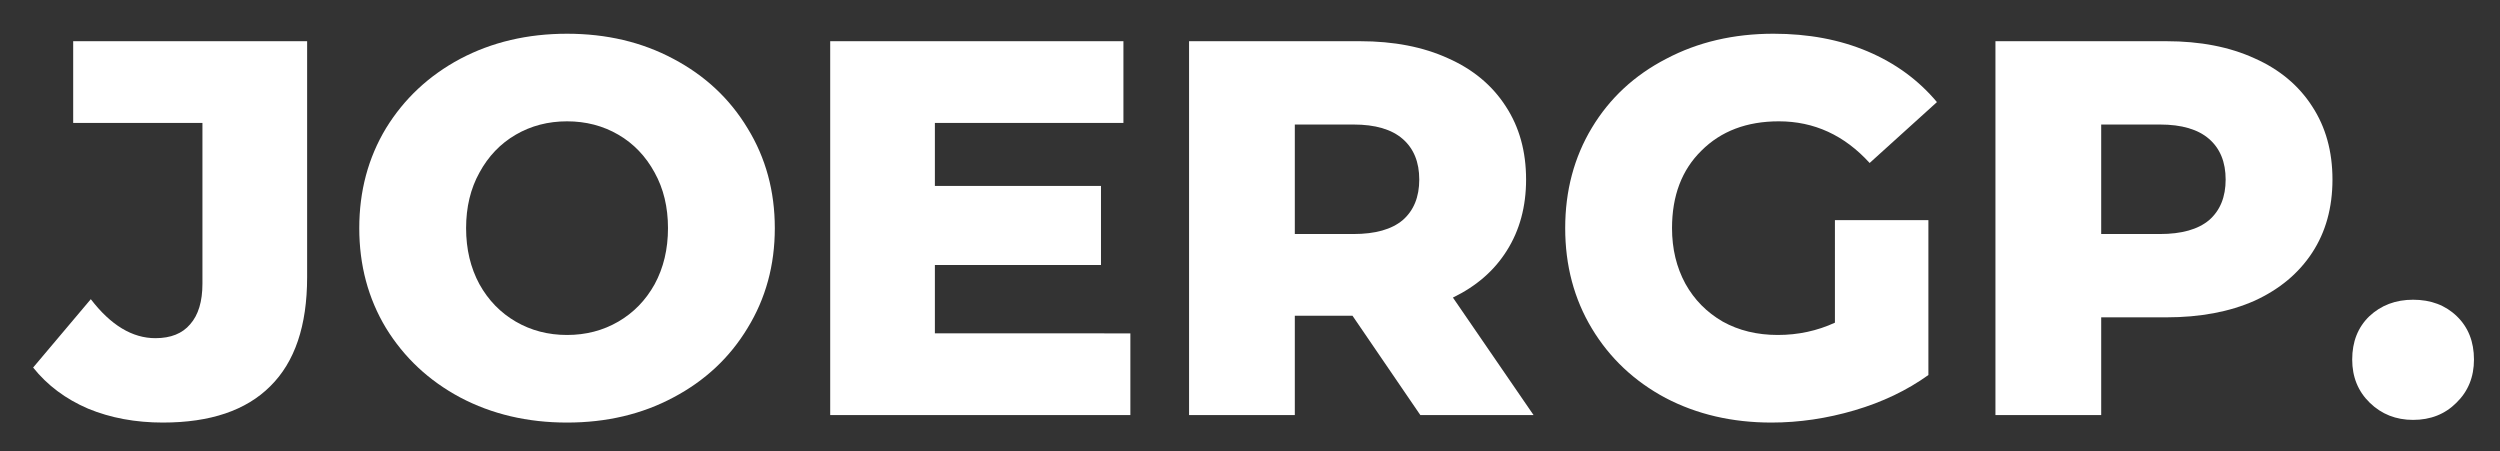
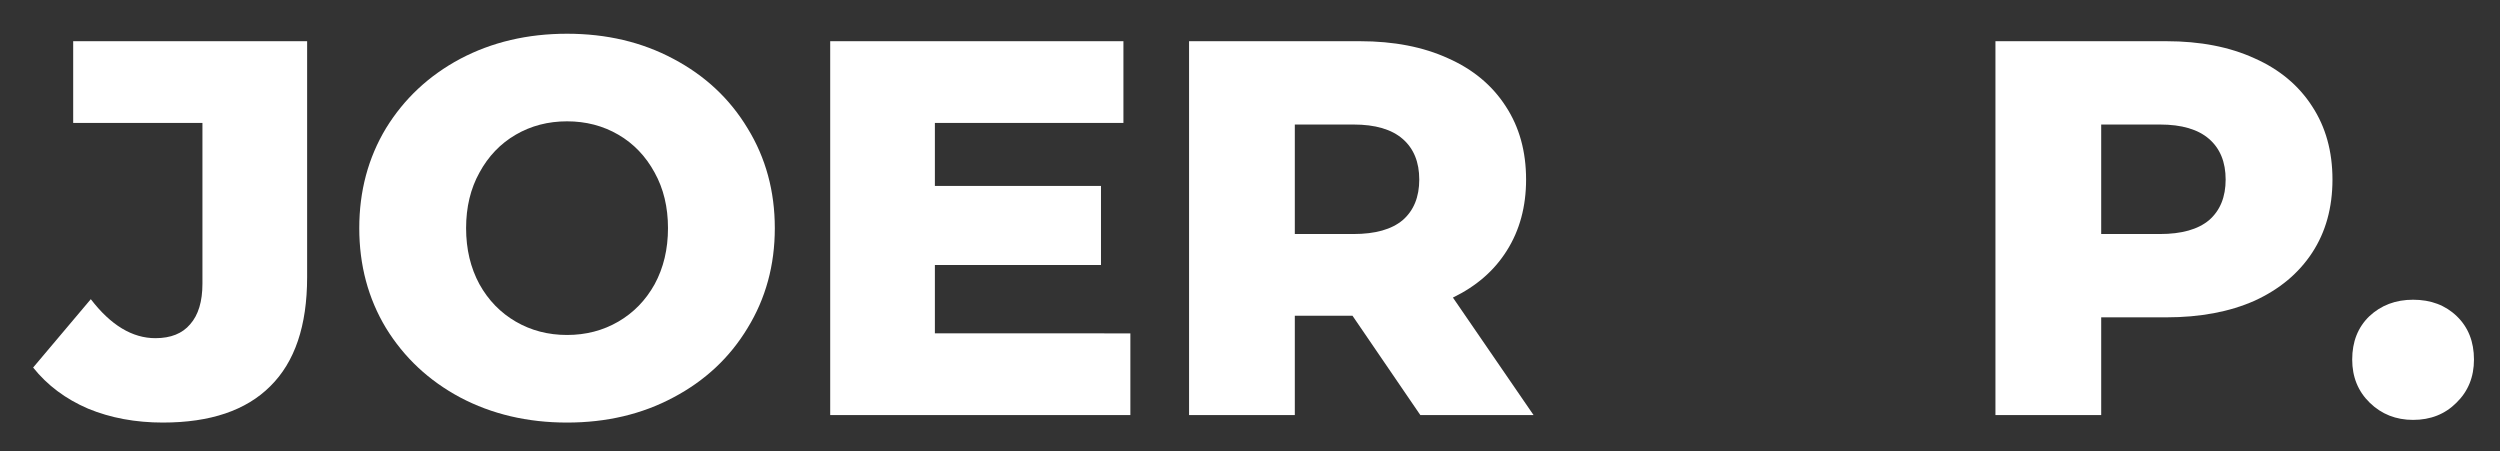
<svg xmlns="http://www.w3.org/2000/svg" xmlns:ns1="http://www.inkscape.org/namespaces/inkscape" xmlns:ns2="http://sodipodi.sourceforge.net/DTD/sodipodi-0.dtd" width="79.384mm" height="14.327mm" viewBox="0 0 79.384 14.327" version="1.1" id="svg5" ns1:version="1.1.1 (c3084ef, 2021-09-22)" ns2:docname="jp-logo-dark.svg">
  <rect x="0" y="0" width="79.384" height="14.327" fill="#333333" stroke="none" />
  <ns2:namedview id="namedview7" pagecolor="#ffffff" bordercolor="#666666" borderopacity="1.0" ns1:pageshadow="2" ns1:pageopacity="0.0" ns1:pagecheckerboard="0" ns1:document-units="mm" showgrid="false" fit-margin-top="1" fit-margin-left="1" fit-margin-right="1" fit-margin-bottom="1" ns1:zoom="0.76095916" ns1:cx="100.53102" ns1:cy="-205.6615" ns1:window-width="1383" ns1:window-height="785" ns1:window-x="0" ns1:window-y="25" ns1:window-maximized="0" ns1:current-layer="layer1" />
  <defs id="defs2">
-     <rect x="125.611" y="157.512" width="546.306" height="321.005" id="rect1772" />
-   </defs>
+     </defs>
  <g ns1:label="Ebene 1" ns1:groupmode="layer" id="layer1" transform="translate(-31.896,-44.148)">
    <g aria-label="JOERGP." transform="scale(0.265)" id="text1770" style="font-size:64px;line-height:1.25;white-space:pre;shape-inside:url(#rect1772);fill:#ffffff">
      <path d="m 139.883,217.23 q -4.928,0 -8.96,-1.664 -4.032,-1.728 -6.592,-4.928 l 6.912,-8.192 q 3.584,4.672 7.744,4.672 2.752,0 4.16,-1.664 1.472,-1.664 1.472,-4.864 v -19.264 h -15.488 v -9.792 h 28.032 v 28.288 q 0,8.704 -4.416,13.056 -4.352,4.352 -12.864,4.352 z" style="font-weight:800;font-family:Montserrat;-inkscape-font-specification:'Montserrat Ultra-Bold';fill:#ffffff" id="path5342" />
      <path d="m 188.308,217.23 q -7.104,0 -12.8,-3.008 -5.632,-3.008 -8.896,-8.32 -3.2,-5.312 -3.2,-11.968 0,-6.656 3.2,-11.968 3.264,-5.312 8.896,-8.32 5.696,-3.008 12.8,-3.008 7.104,0 12.736,3.008 5.696,3.008 8.896,8.32 3.264,5.312 3.264,11.968 0,6.656 -3.264,11.968 -3.2,5.312 -8.896,8.32 -5.632,3.008 -12.736,3.008 z m 0,-10.496 q 3.392,0 6.144,-1.6 2.752,-1.6 4.352,-4.48 1.6,-2.944 1.6,-6.72 0,-3.776 -1.6,-6.656 -1.6,-2.944 -4.352,-4.544 -2.752,-1.6 -6.144,-1.6 -3.392,0 -6.144,1.6 -2.752,1.6 -4.352,4.544 -1.6,2.88 -1.6,6.656 0,3.776 1.6,6.72 1.6,2.88 4.352,4.48 2.752,1.6 6.144,1.6 z" style="font-weight:800;font-family:Montserrat;-inkscape-font-specification:'Montserrat Ultra-Bold';fill:#ffffff" id="path5344" />
      <path d="m 255.809,206.542 v 9.792 h -35.968 v -44.8 h 35.136 v 9.792 h -22.592 v 7.552 h 19.904 v 9.472 h -19.904 v 8.192 z" style="font-weight:800;font-family:Montserrat;-inkscape-font-specification:'Montserrat Ultra-Bold';fill:#ffffff" id="path5346" />
      <path d="m 282.425,204.43 h -6.912 v 11.904 h -12.672 v -44.8 h 20.48 q 6.08,0 10.56,2.048 4.48,1.984 6.912,5.76 2.432,3.712 2.432,8.768 0,4.864 -2.304,8.512 -2.24,3.584 -6.464,5.632 l 9.664,14.08 h -13.568 z m 8,-16.32 q 0,-3.136 -1.984,-4.864 -1.984,-1.728 -5.888,-1.728 h -7.04 v 13.12 h 7.04 q 3.904,0 5.888,-1.664 1.984,-1.728 1.984,-4.864 z" style="font-weight:800;font-family:Montserrat;-inkscape-font-specification:'Montserrat Ultra-Bold';fill:#ffffff" id="path5348" />
-       <path d="m 340.232,192.974 h 11.2 v 18.56 q -3.84,2.752 -8.832,4.224 -4.992,1.472 -9.984,1.472 -7.04,0 -12.672,-2.944 -5.632,-3.008 -8.832,-8.32 -3.2,-5.312 -3.2,-12.032 0,-6.72 3.2,-12.032 3.2,-5.312 8.896,-8.256 5.696,-3.008 12.864,-3.008 6.272,0 11.264,2.112 4.992,2.112 8.32,6.08 l -8.064,7.296 q -4.544,-4.992 -10.88,-4.992 -5.76,0 -9.28,3.52 -3.52,3.456 -3.52,9.28 0,3.712 1.6,6.656 1.6,2.88 4.48,4.544 2.88,1.6 6.592,1.6 3.648,0 6.848,-1.472 z" style="font-weight:800;font-family:Montserrat;-inkscape-font-specification:'Montserrat Ultra-Bold';fill:#ffffff" id="path5350" />
      <path d="m 379.946,171.534 q 6.08,0 10.56,2.048 4.48,1.984 6.912,5.76 2.432,3.712 2.432,8.768 0,5.056 -2.432,8.768 -2.432,3.712 -6.912,5.76 -4.48,1.984 -10.56,1.984 h -7.808 v 11.712 h -12.672 v -44.8 z m -0.768,23.104 q 3.904,0 5.888,-1.664 1.984,-1.728 1.984,-4.864 0,-3.136 -1.984,-4.864 -1.984,-1.728 -5.888,-1.728 h -7.04 v 13.12 z" style="fill:#ffffff" id="path5352" />
      <path d="m 409.51,216.91 q -3.072,0 -5.184,-2.048 -2.112,-2.048 -2.112,-5.184 0,-3.2 2.048,-5.184 2.112,-1.984 5.248,-1.984 3.2,0 5.248,1.984 2.048,1.984 2.048,5.184 0,3.136 -2.112,5.184 -2.048,2.048 -5.184,2.048 z" style="fill:#ffffff" id="path5354" />
    </g>
  </g>
</svg>